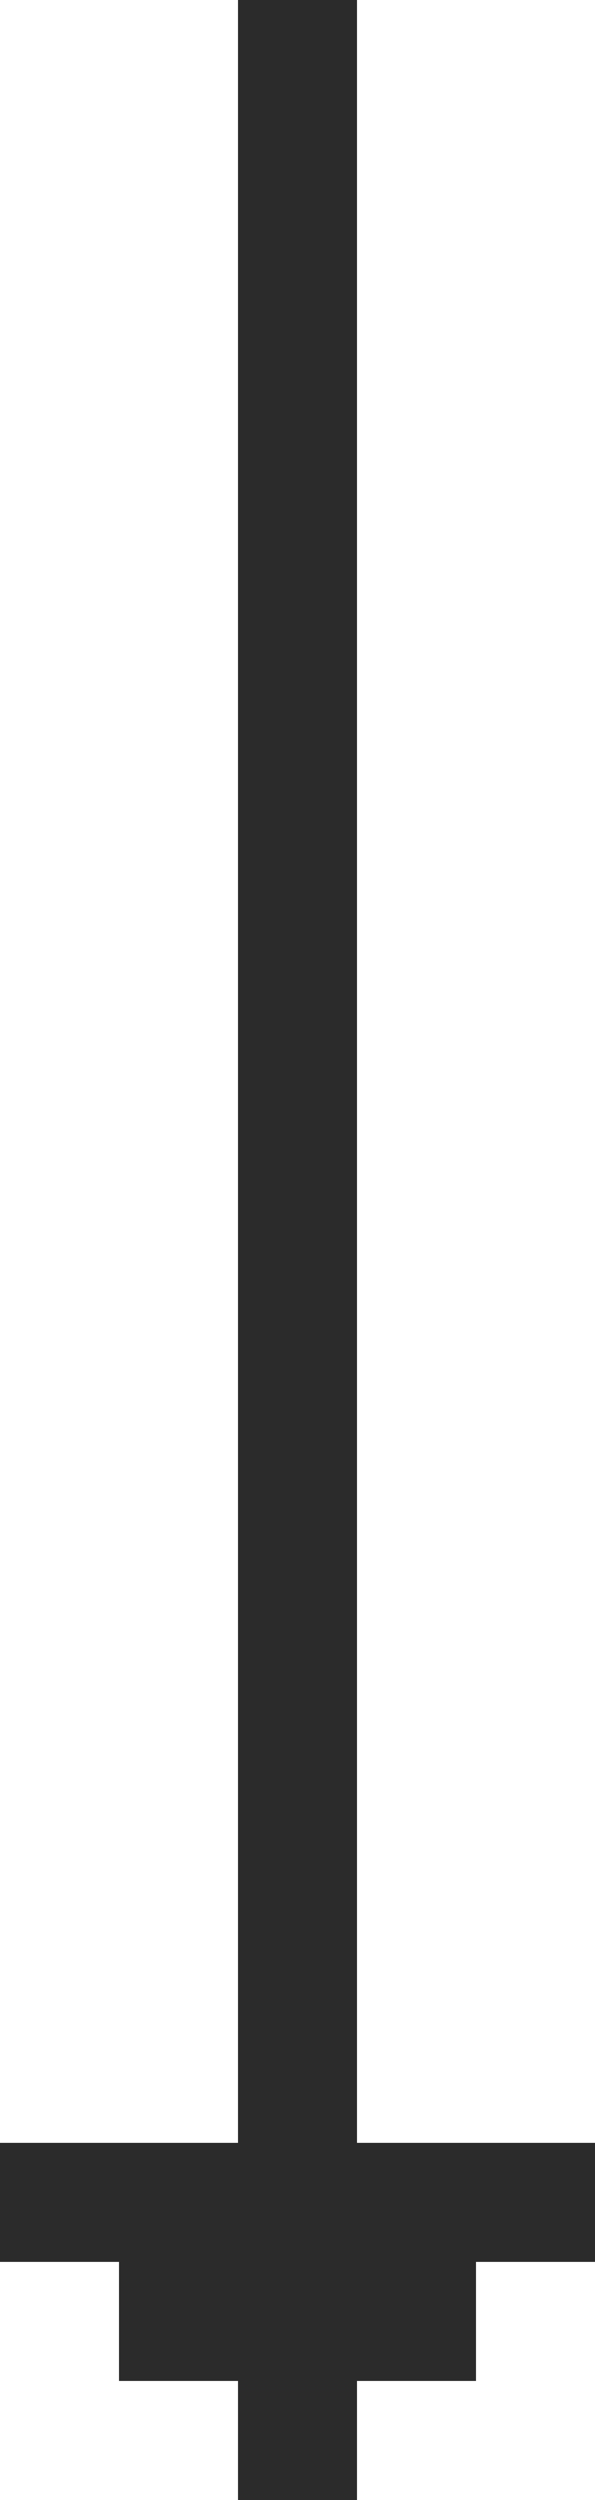
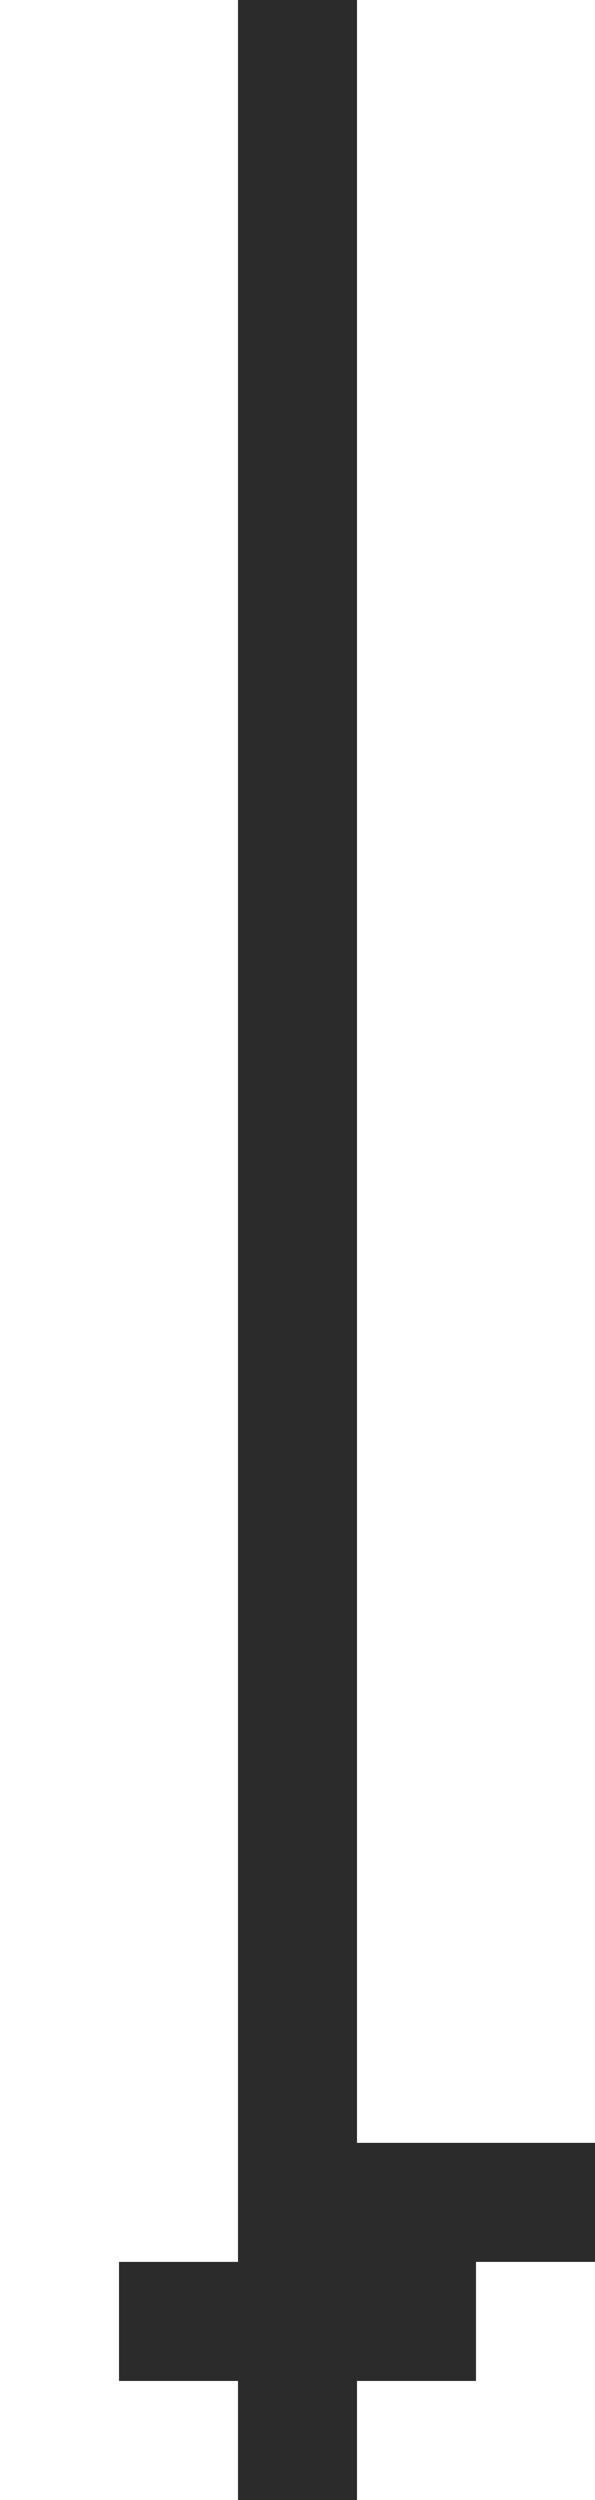
<svg xmlns="http://www.w3.org/2000/svg" width="10" height="42" viewBox="0 0 10 42">
  <g transform="translate(11.999 12) rotate(90)">
    <rect width="2" height="2" transform="translate(24 1.999)" fill="#2b2b2b" />
    <rect width="2" height="2" transform="translate(26 3.999)" fill="#2b2b2b" />
    <rect width="2" height="2" transform="translate(28 5.999)" fill="#2b2b2b" />
    <rect width="36" height="2" transform="translate(-12 5.999)" fill="#2b2b2b" />
    <rect width="2" height="2" transform="translate(26 5.999)" fill="#2b2b2b" />
    <rect width="2" height="2" transform="translate(26 7.999)" fill="#2b2b2b" />
    <rect width="2" height="2" transform="translate(24 3.999)" fill="#2b2b2b" />
    <rect width="2" height="2" transform="translate(24 5.999)" fill="#2b2b2b" />
-     <rect width="2" height="2" transform="translate(24 7.999)" fill="#2b2b2b" />
-     <rect width="2" height="2" transform="translate(24 9.999)" fill="#2b2b2b" />
  </g>
</svg>